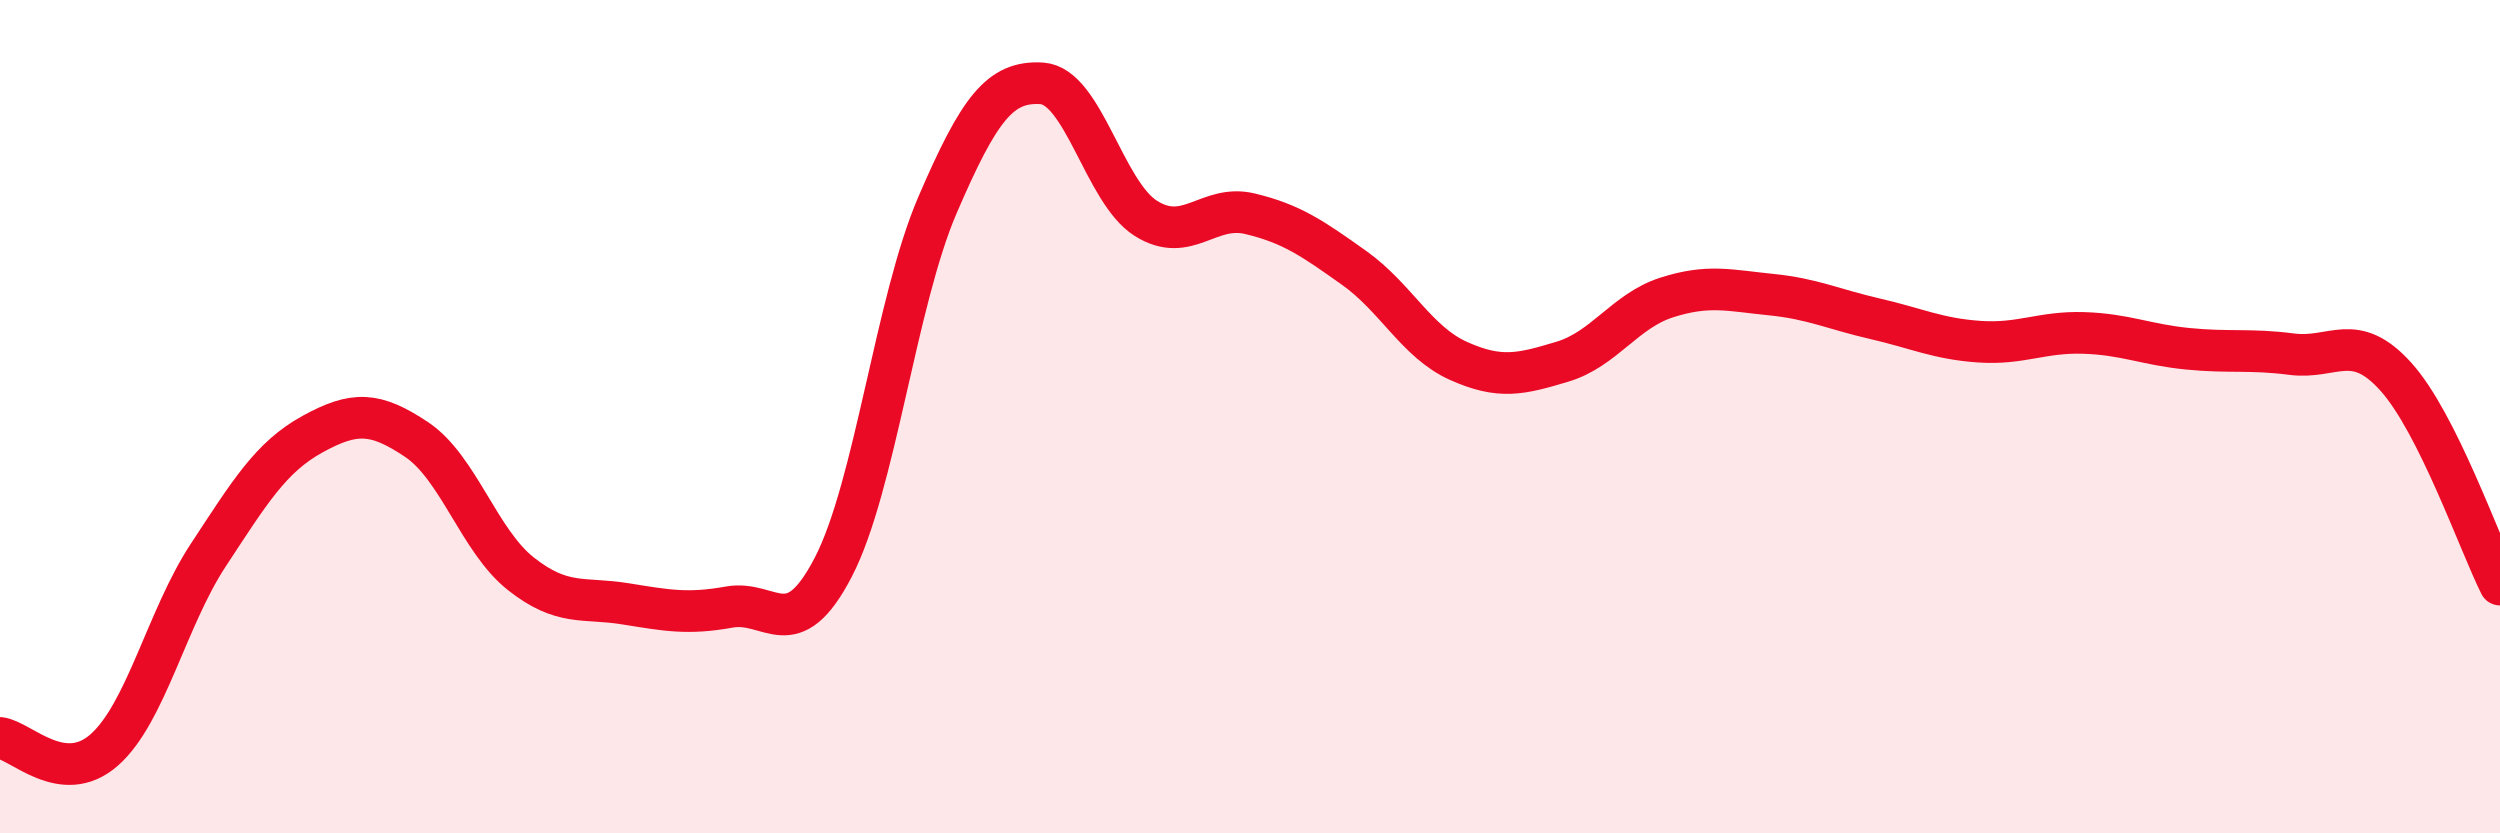
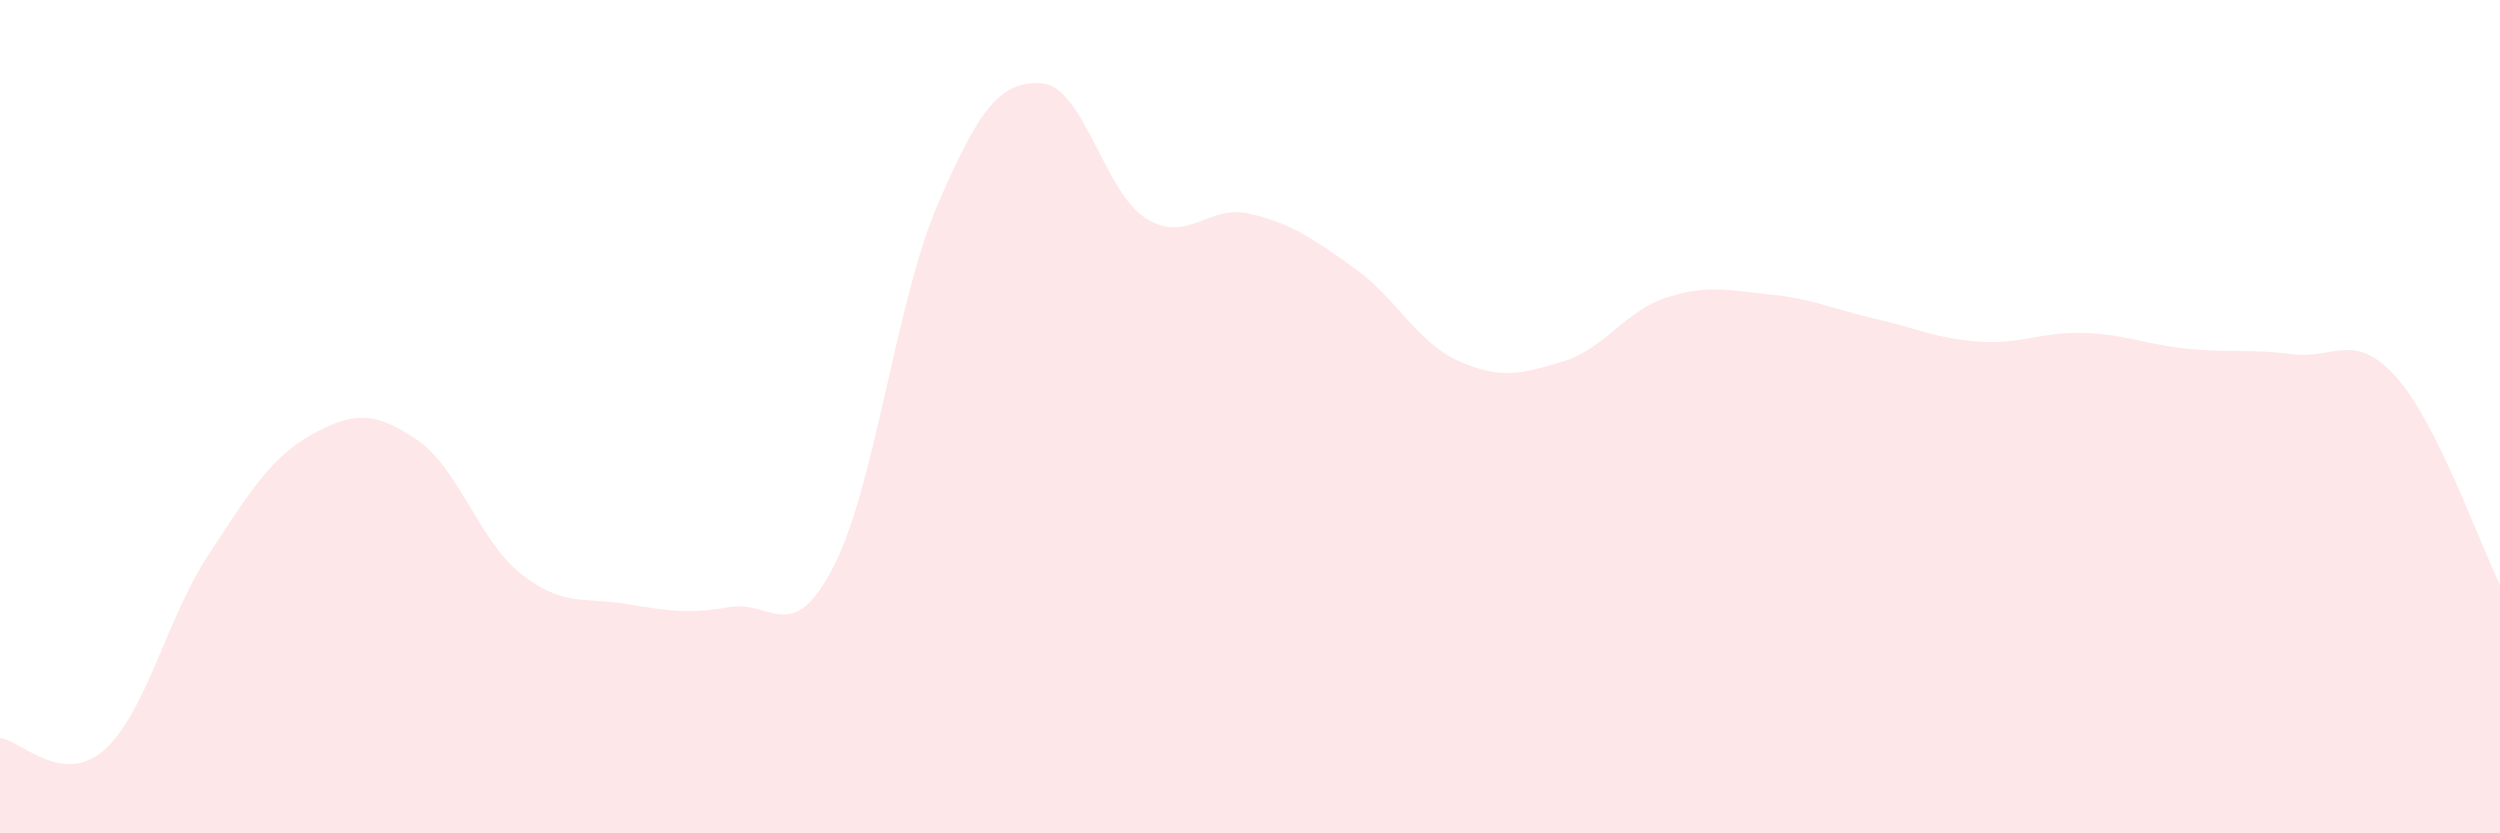
<svg xmlns="http://www.w3.org/2000/svg" width="60" height="20" viewBox="0 0 60 20">
  <path d="M 0,17.71 C 0.5,17.77 1.5,18.88 2.5,18 C 3.5,17.12 4,14.84 5,13.32 C 6,11.8 6.5,10.97 7.5,10.42 C 8.5,9.87 9,9.88 10,10.55 C 11,11.22 11.5,12.98 12.5,13.77 C 13.5,14.56 14,14.33 15,14.49 C 16,14.65 16.5,14.75 17.5,14.57 C 18.5,14.39 19,15.54 20,13.61 C 21,11.68 21.5,7.24 22.5,4.92 C 23.5,2.6 24,1.94 25,2 C 26,2.06 26.5,4.61 27.5,5.24 C 28.5,5.87 29,4.89 30,5.13 C 31,5.37 31.5,5.72 32.5,6.43 C 33.5,7.14 34,8.21 35,8.66 C 36,9.11 36.5,8.98 37.5,8.68 C 38.5,8.38 39,7.46 40,7.14 C 41,6.82 41.5,6.97 42.5,7.07 C 43.5,7.17 44,7.42 45,7.65 C 46,7.88 46.5,8.13 47.5,8.2 C 48.5,8.27 49,7.96 50,7.99 C 51,8.02 51.5,8.27 52.5,8.37 C 53.5,8.47 54,8.37 55,8.5 C 56,8.63 56.5,7.93 57.5,9.04 C 58.5,10.15 59.5,13.03 60,14.03L60 20L0 20Z" fill="#EB0A25" opacity="0.1" stroke-linecap="round" stroke-linejoin="round" />
-   <path d="M 0,17.71 C 0.5,17.77 1.5,18.88 2.5,18 C 3.5,17.12 4,14.84 5,13.32 C 6,11.8 6.5,10.97 7.5,10.42 C 8.5,9.87 9,9.88 10,10.55 C 11,11.22 11.5,12.98 12.5,13.77 C 13.5,14.56 14,14.33 15,14.49 C 16,14.65 16.5,14.75 17.5,14.57 C 18.5,14.39 19,15.54 20,13.61 C 21,11.68 21.5,7.24 22.5,4.92 C 23.5,2.6 24,1.94 25,2 C 26,2.06 26.5,4.61 27.5,5.24 C 28.5,5.87 29,4.89 30,5.13 C 31,5.37 31.5,5.72 32.5,6.43 C 33.5,7.14 34,8.21 35,8.66 C 36,9.11 36.5,8.98 37.5,8.68 C 38.5,8.38 39,7.46 40,7.14 C 41,6.82 41.5,6.97 42.5,7.07 C 43.5,7.17 44,7.42 45,7.65 C 46,7.88 46.5,8.13 47.5,8.2 C 48.5,8.27 49,7.96 50,7.99 C 51,8.02 51.5,8.27 52.5,8.37 C 53.5,8.47 54,8.37 55,8.5 C 56,8.63 56.5,7.93 57.5,9.04 C 58.5,10.15 59.5,13.03 60,14.03" stroke="#EB0A25" stroke-width="1" fill="none" stroke-linecap="round" stroke-linejoin="round" />
</svg>